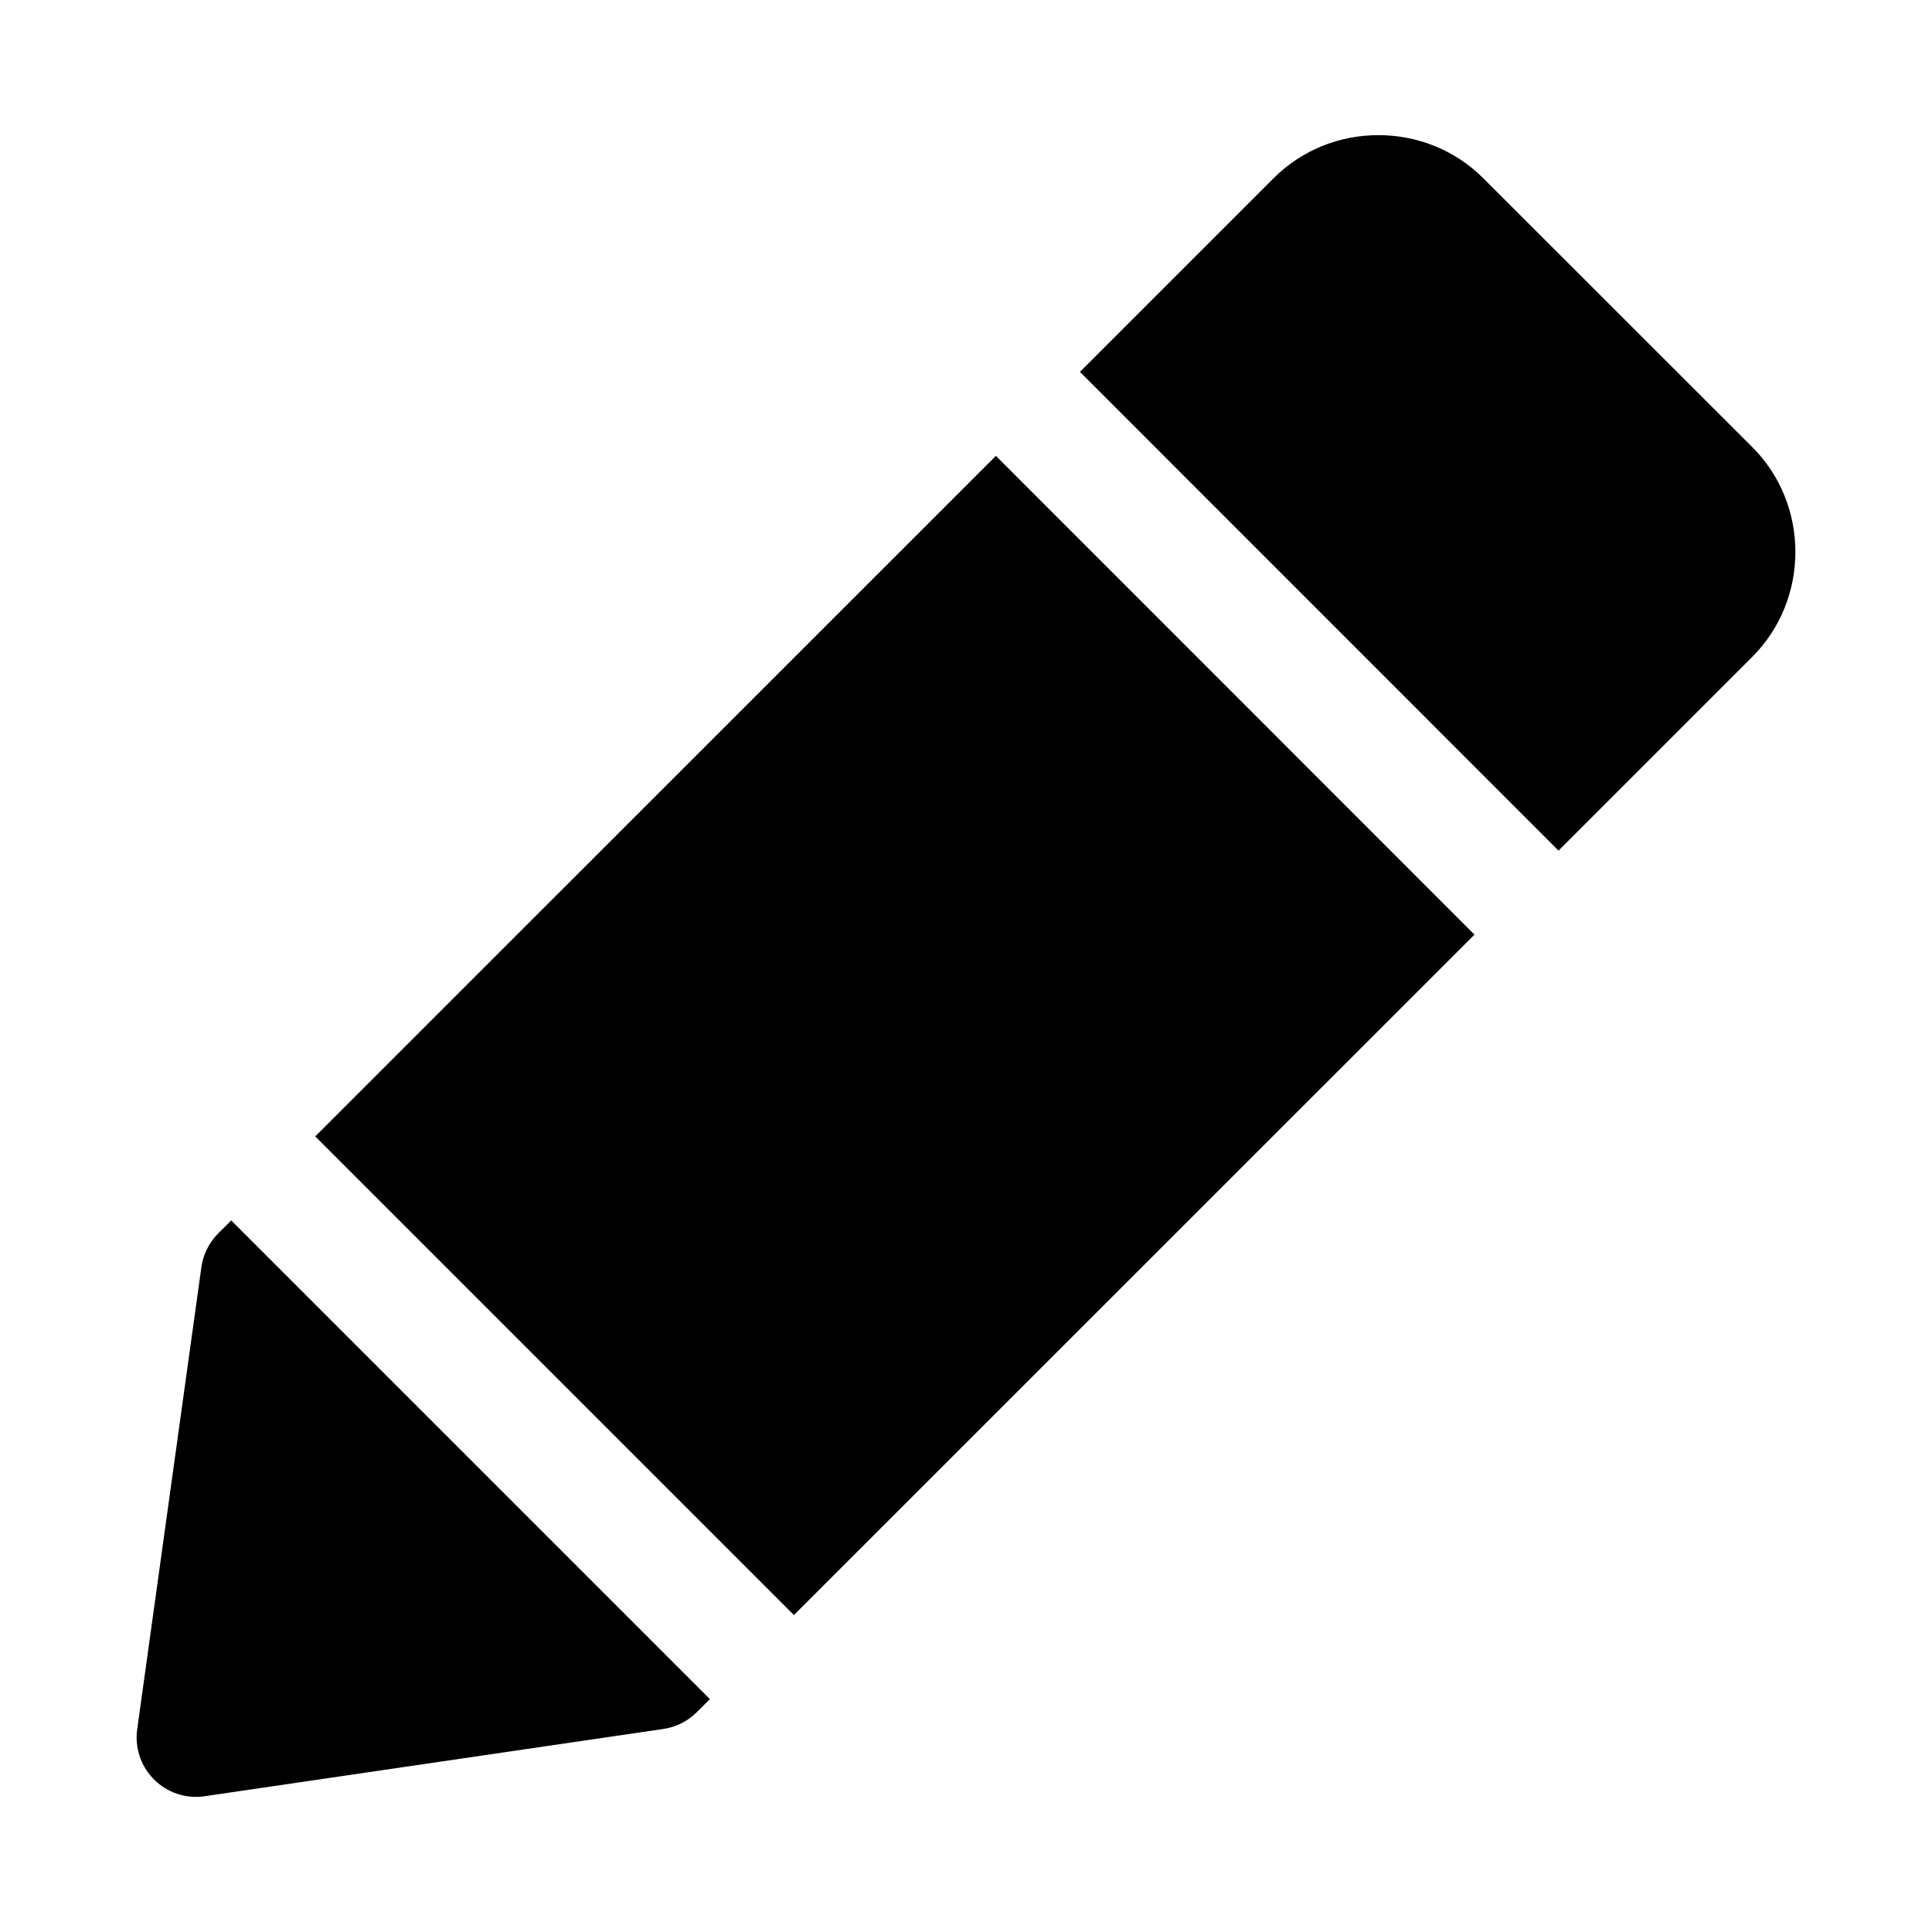
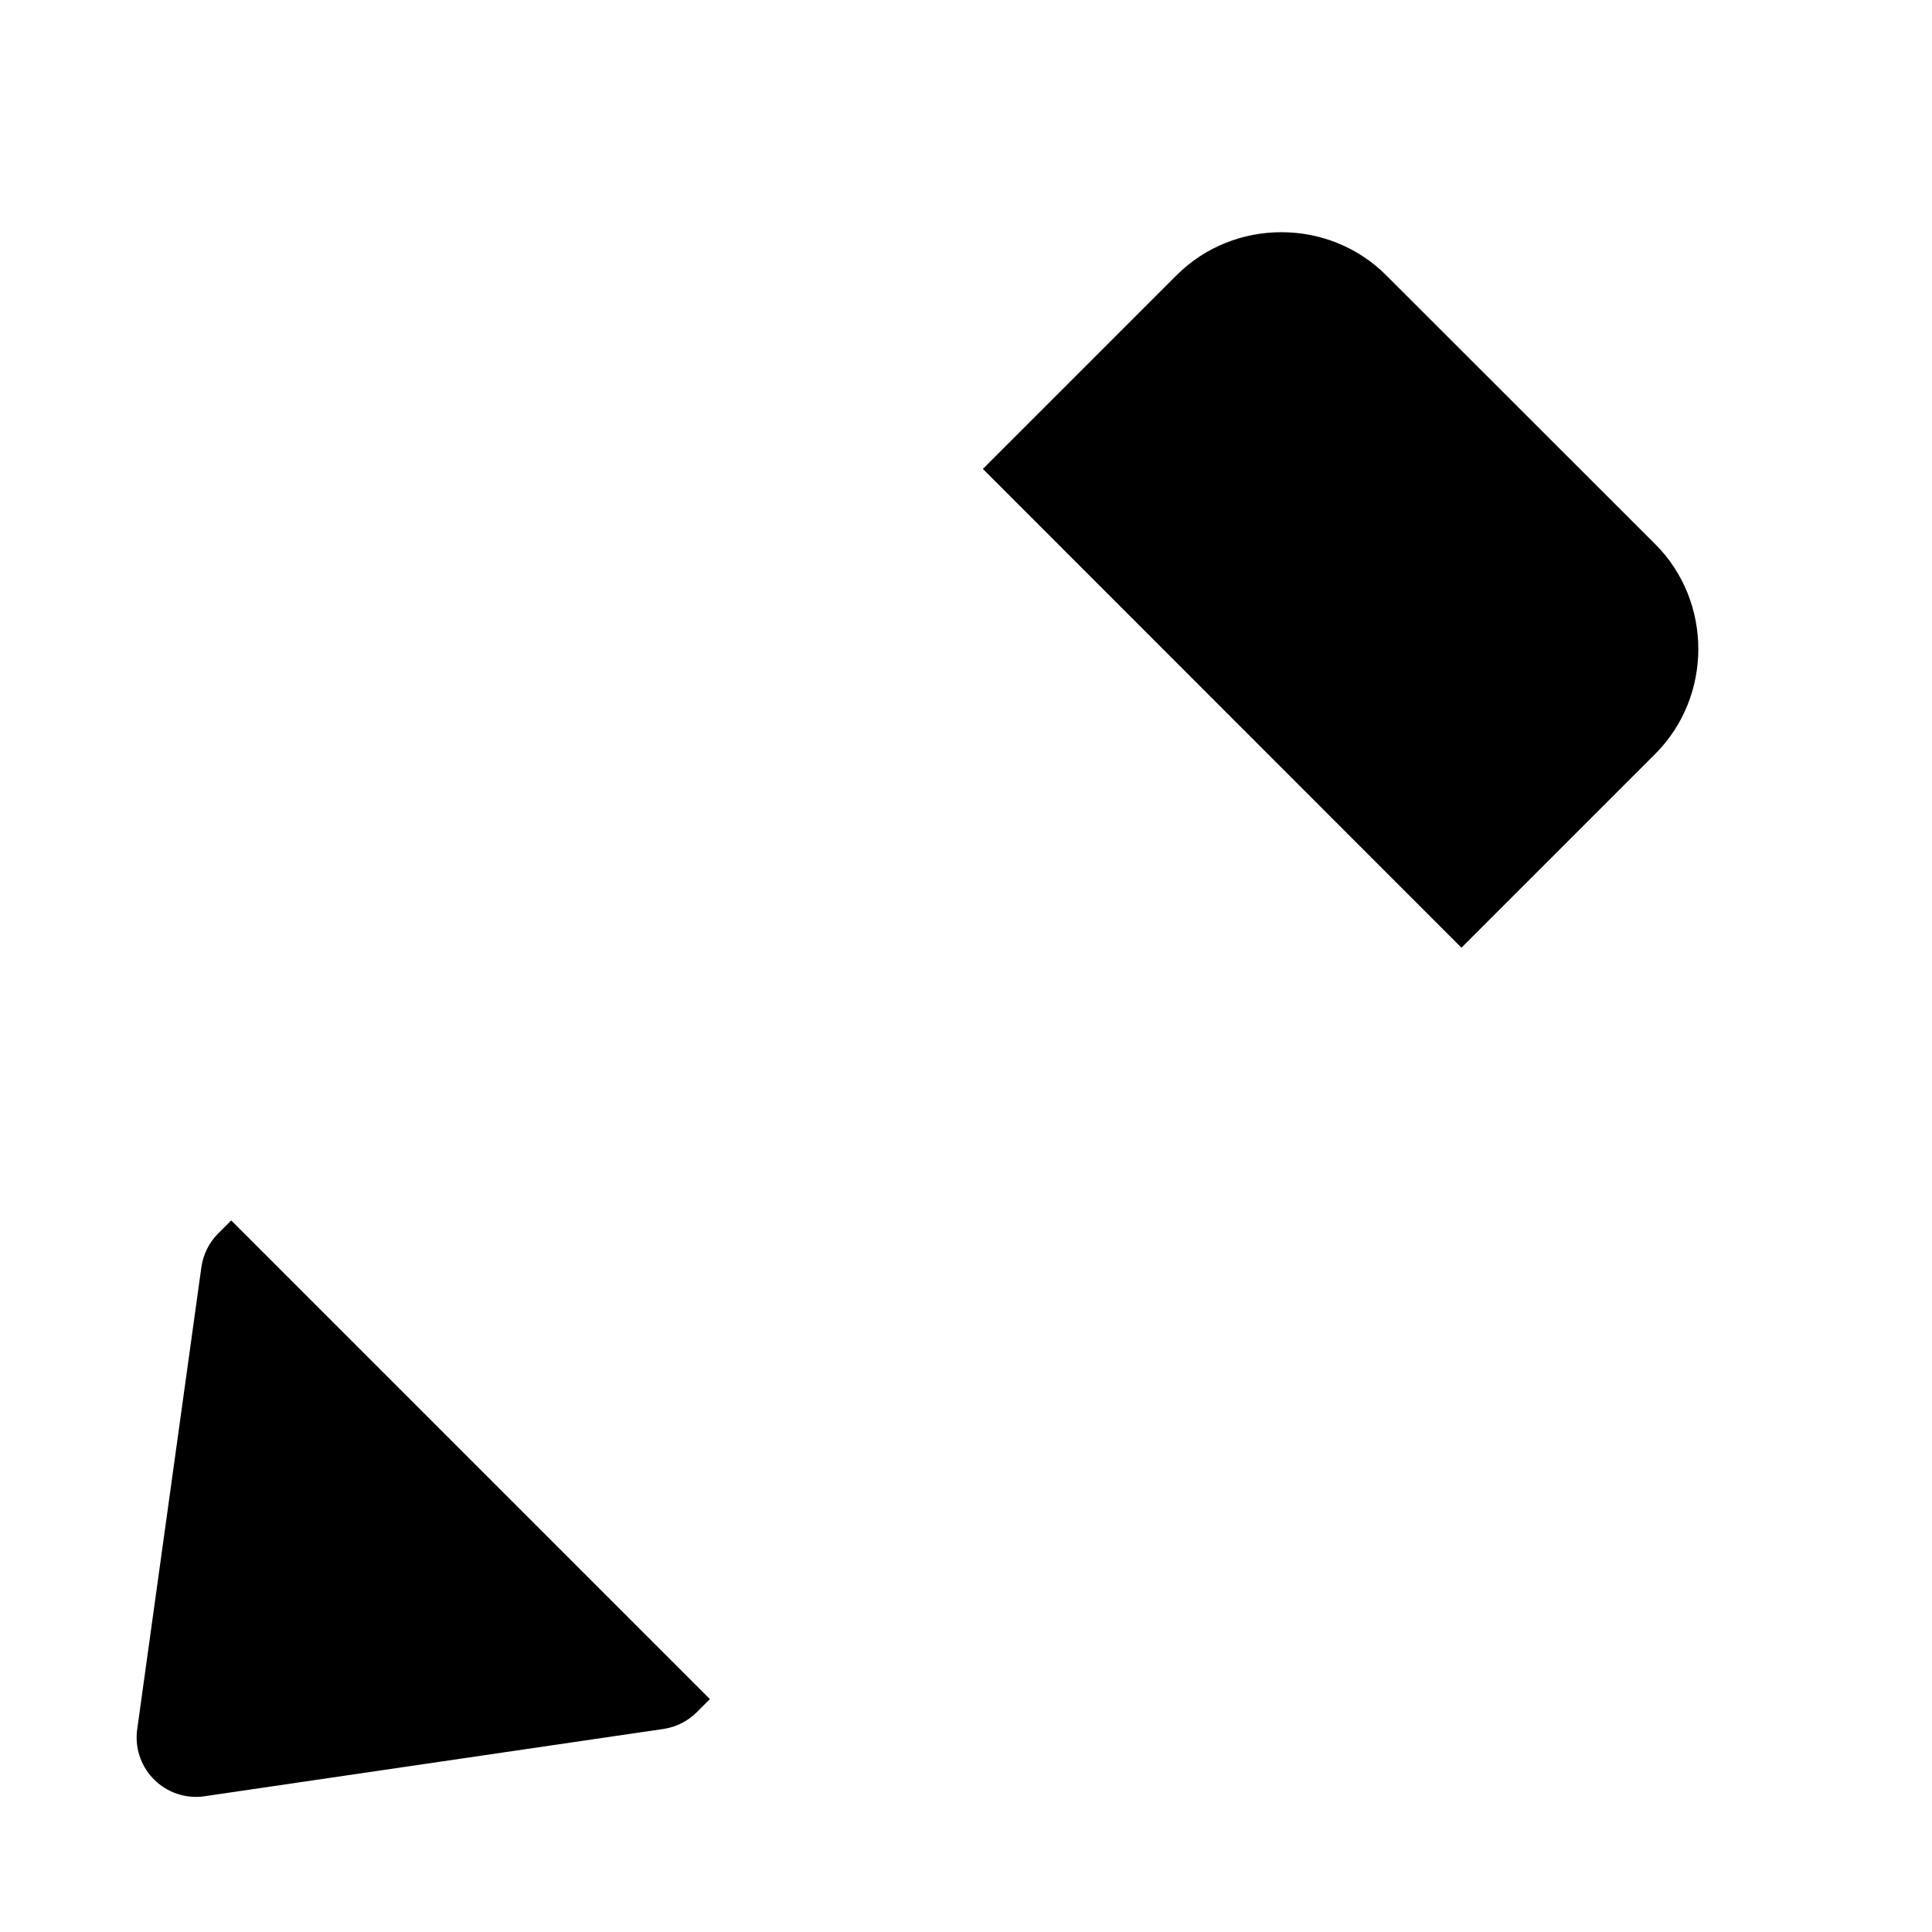
<svg xmlns="http://www.w3.org/2000/svg" fill="#000000" width="800px" height="800px" version="1.1" viewBox="144 144 512 512">
-   <path d="m201.82 470.88c-2.422 2.426-3.988 5.578-4.457 8.98l-17.004 122.42v-0.004c-0.648 4.664 0.82 9.371 4.008 12.832 3.184 3.465 7.754 5.324 12.453 5.062 0.473-0.027 0.945-0.078 1.414-0.152l121.59-17.828c3.363-0.496 6.477-2.066 8.871-4.481l3.434-3.434-126.85-126.85zm25.723-25.723 126.85 126.85 180.36-180.32-126.83-126.88zm202.65-202.61 126.83 126.88 51.359-51.359c15.203-15.203 15.223-40.352 0.023-55.555l-71.34-71.297c-15.203-15.203-40.332-15.203-55.531 0z" />
+   <path d="m201.82 470.88c-2.422 2.426-3.988 5.578-4.457 8.98l-17.004 122.42v-0.004c-0.648 4.664 0.82 9.371 4.008 12.832 3.184 3.465 7.754 5.324 12.453 5.062 0.473-0.027 0.945-0.078 1.414-0.152l121.59-17.828c3.363-0.496 6.477-2.066 8.871-4.481l3.434-3.434-126.85-126.85zzm202.65-202.61 126.83 126.88 51.359-51.359c15.203-15.203 15.223-40.352 0.023-55.555l-71.34-71.297c-15.203-15.203-40.332-15.203-55.531 0z" />
</svg>